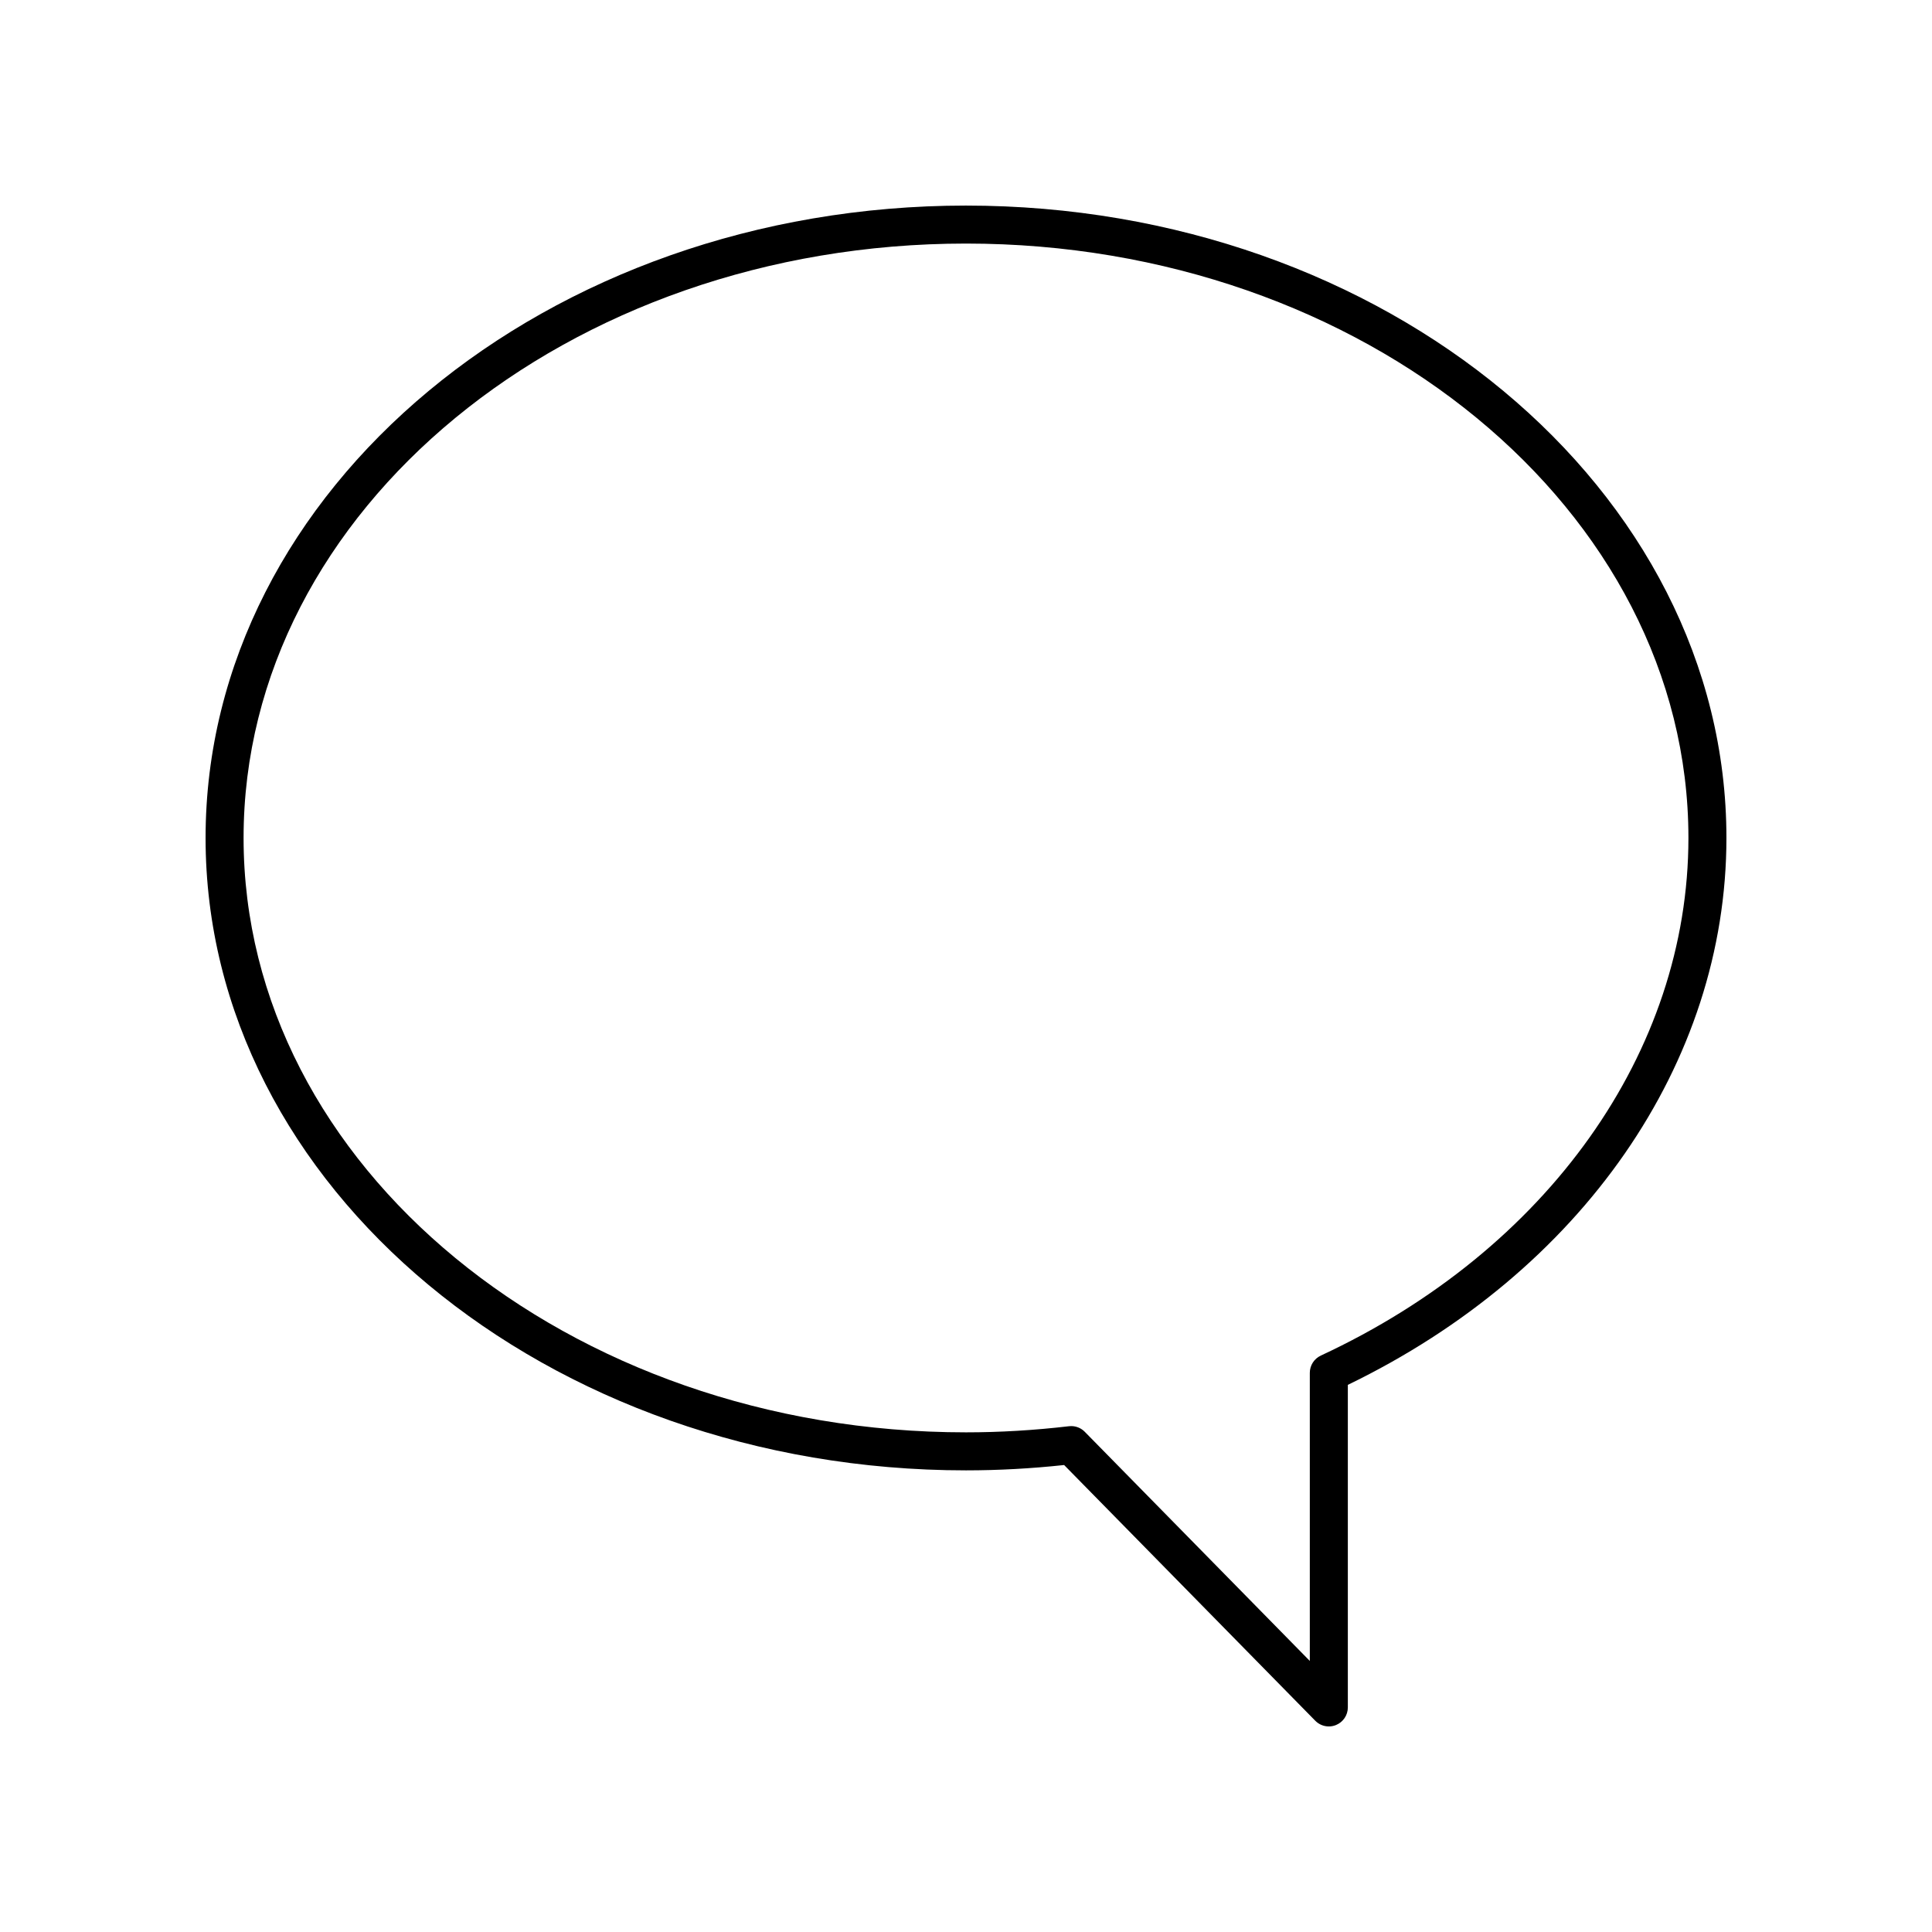
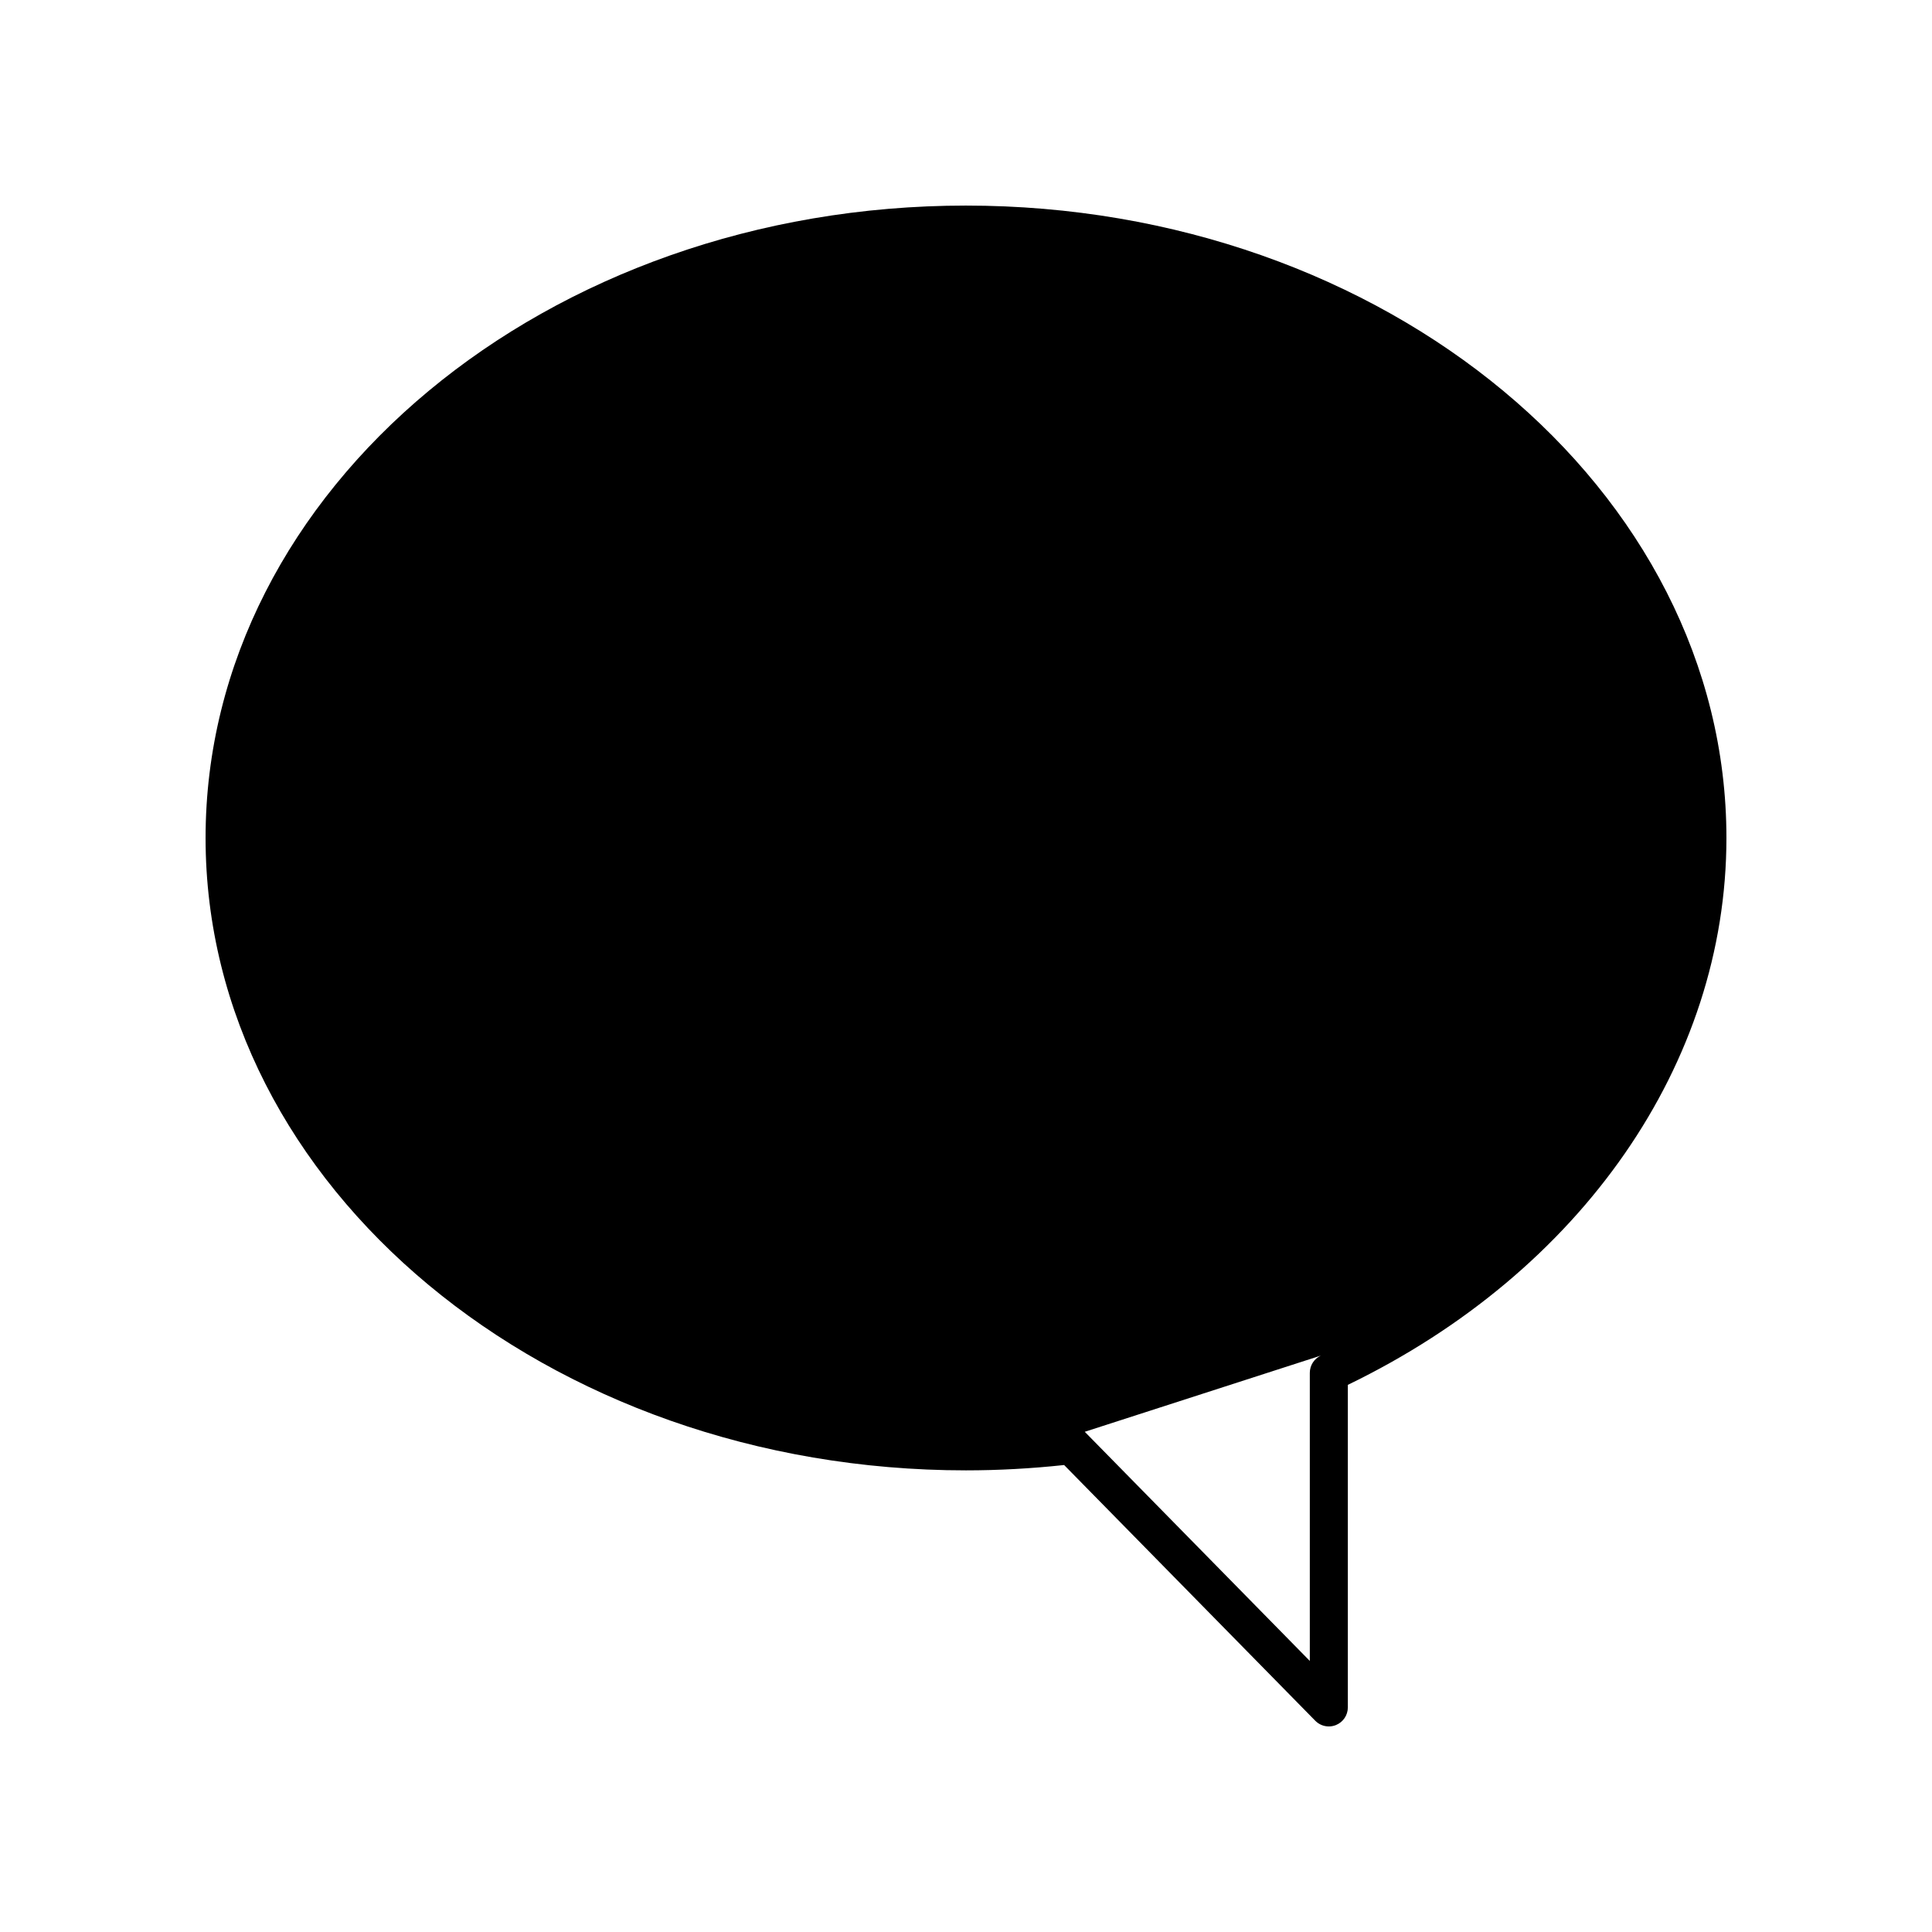
<svg xmlns="http://www.w3.org/2000/svg" fill="#000000" width="800px" height="800px" version="1.1" viewBox="144 144 512 512">
-   <path d="m400 198.48c-111.12 0-201.52 75.184-201.52 167.59 0 92.41 90.402 167.59 201.52 167.59 8.547 0 17.281-0.477 26.004-1.414l66.555 67.77c0.969 0.984 2.269 1.508 3.594 1.508 0.641 0 1.289-0.121 1.906-0.375 1.895-0.773 3.133-2.617 3.133-4.664v-85.484c61.977-29.973 100.33-85.242 100.33-144.93 0-92.41-90.402-167.59-201.52-167.59zm94.027 304.77c-1.777 0.828-2.914 2.609-2.914 4.566v76.352l-59.641-60.73c-0.953-0.969-2.25-1.508-3.594-1.508-0.195 0-0.391 0.012-0.59 0.035-9.152 1.074-18.332 1.621-27.289 1.621-105.56 0-191.45-70.66-191.45-157.52 0-86.855 85.883-157.52 191.45-157.52 105.56 0 191.45 70.66 191.45 157.52-0.004 56.656-37.332 109.22-97.422 137.18z" />
+   <path d="m400 198.48c-111.12 0-201.52 75.184-201.52 167.59 0 92.41 90.402 167.59 201.52 167.59 8.547 0 17.281-0.477 26.004-1.414l66.555 67.77c0.969 0.984 2.269 1.508 3.594 1.508 0.641 0 1.289-0.121 1.906-0.375 1.895-0.773 3.133-2.617 3.133-4.664v-85.484c61.977-29.973 100.33-85.242 100.33-144.93 0-92.41-90.402-167.59-201.52-167.59zm94.027 304.77c-1.777 0.828-2.914 2.609-2.914 4.566v76.352l-59.641-60.73z" />
</svg>